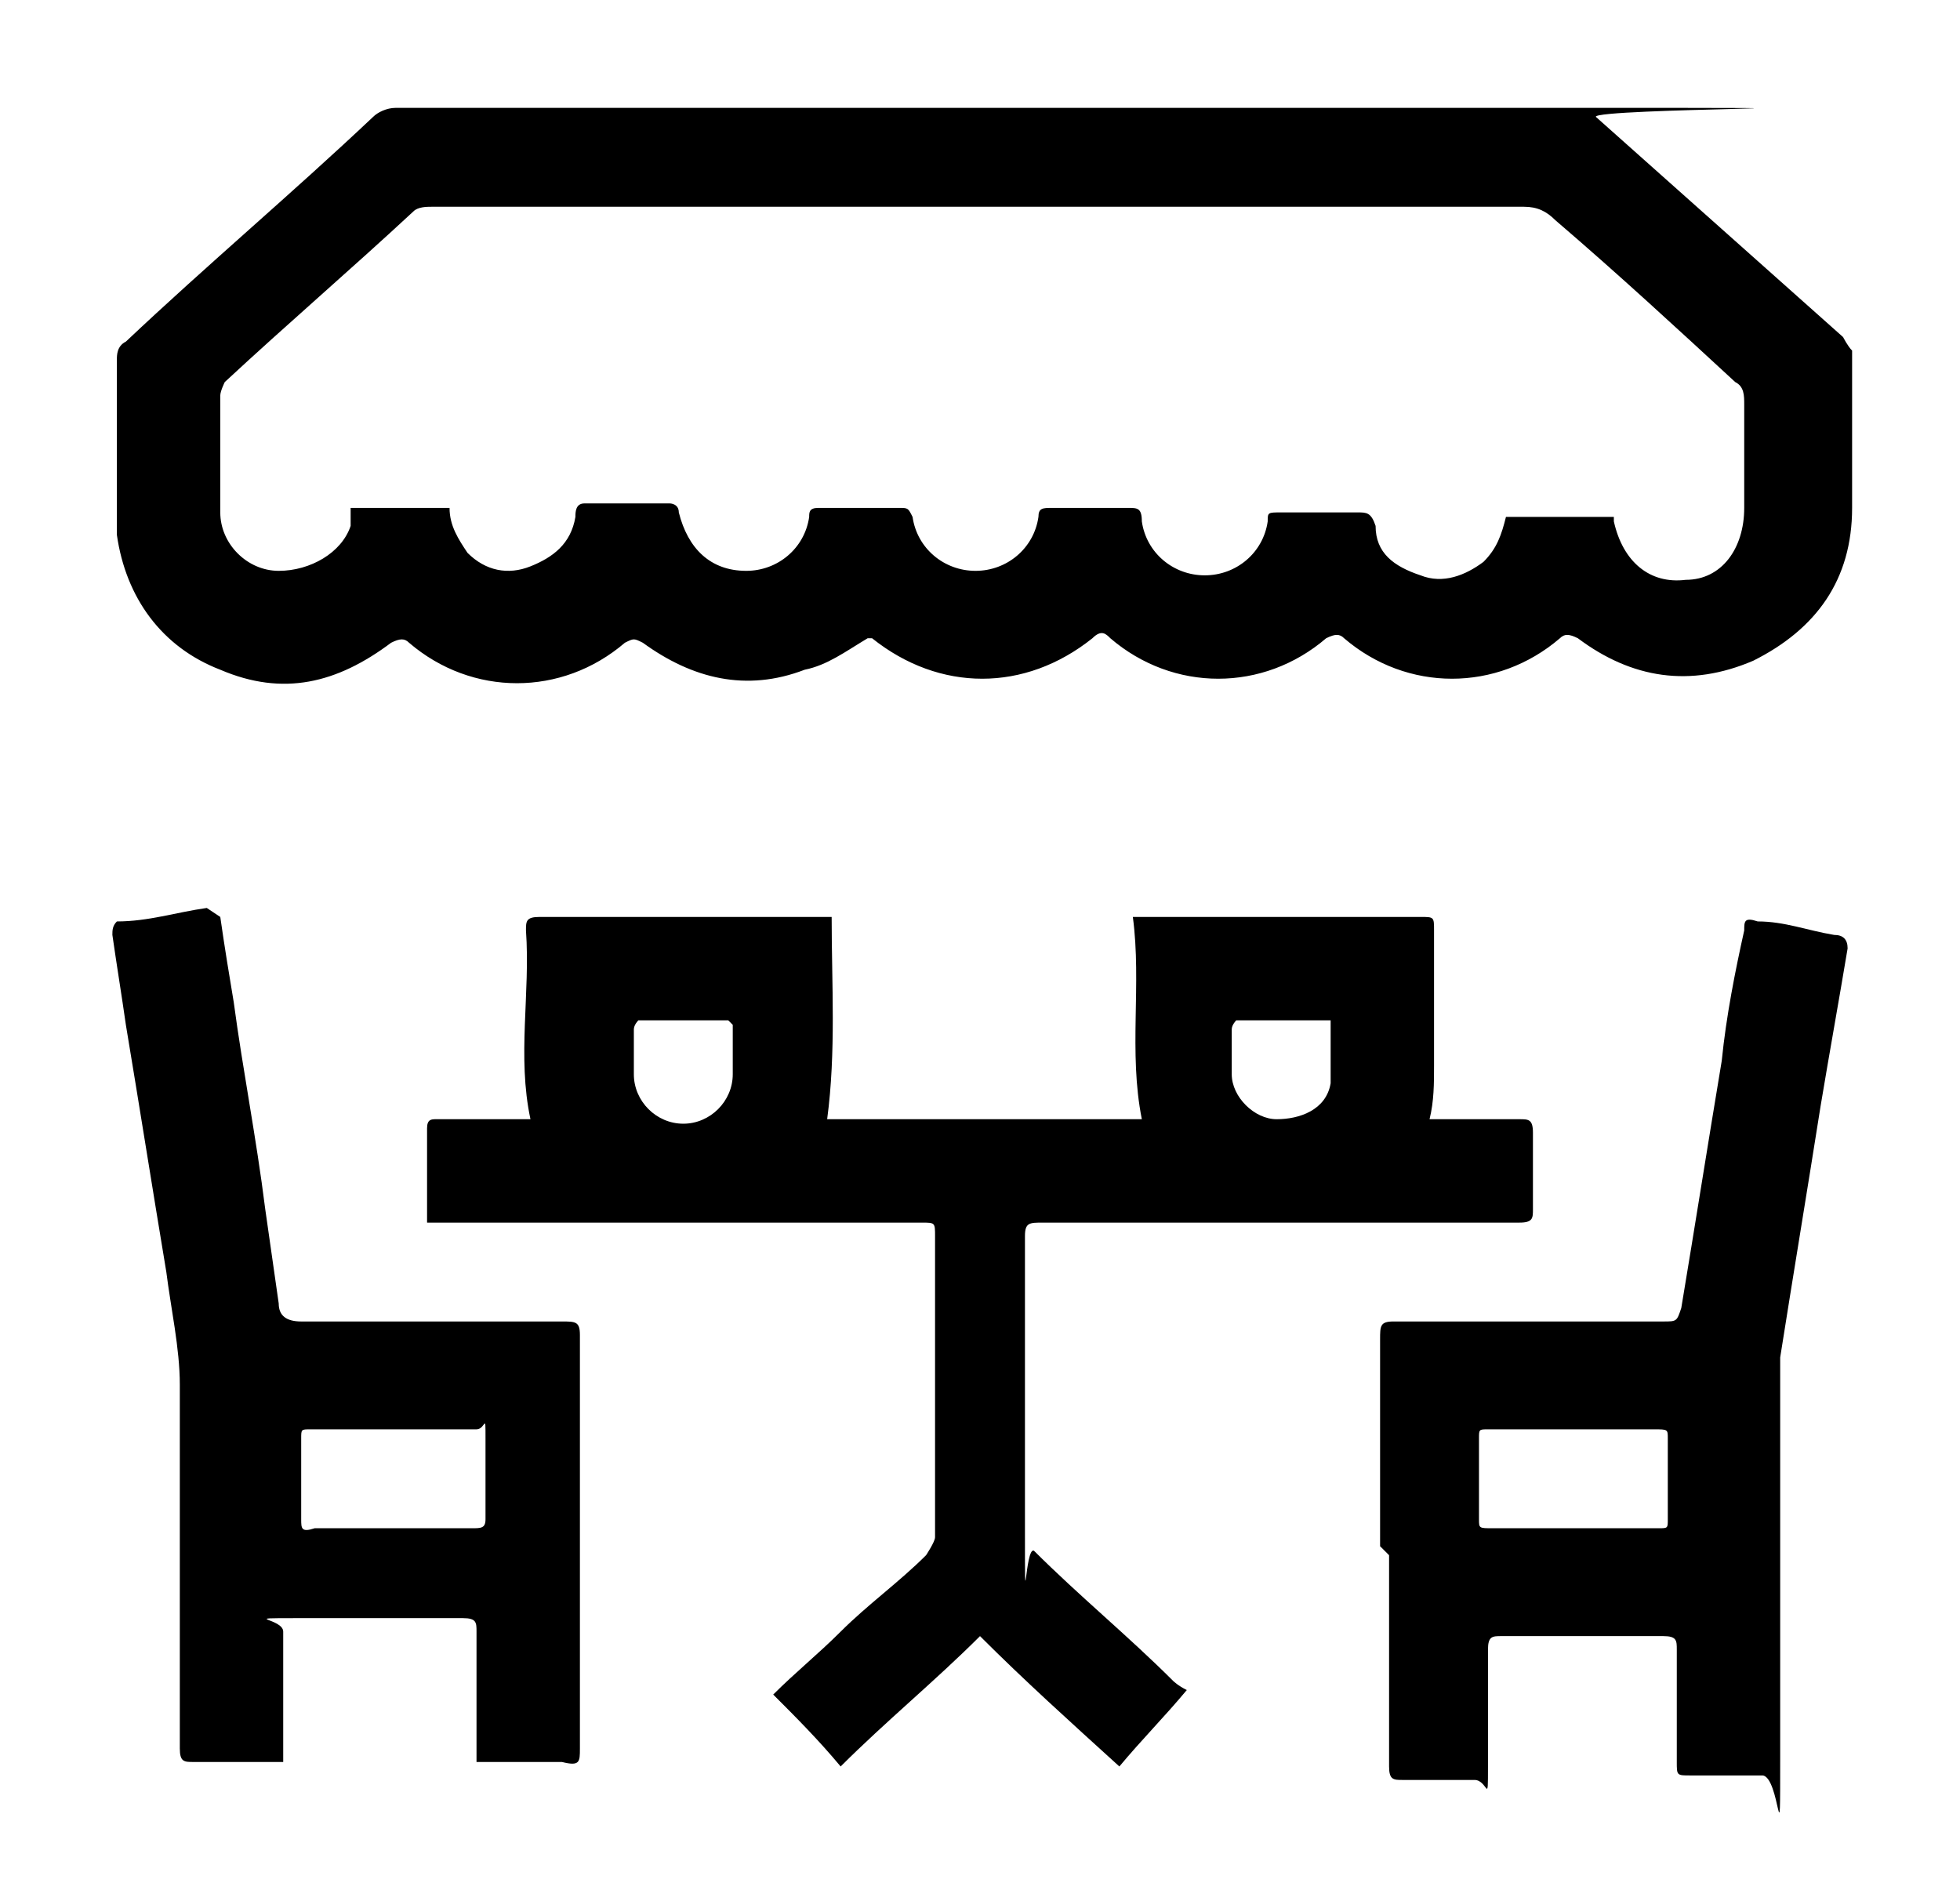
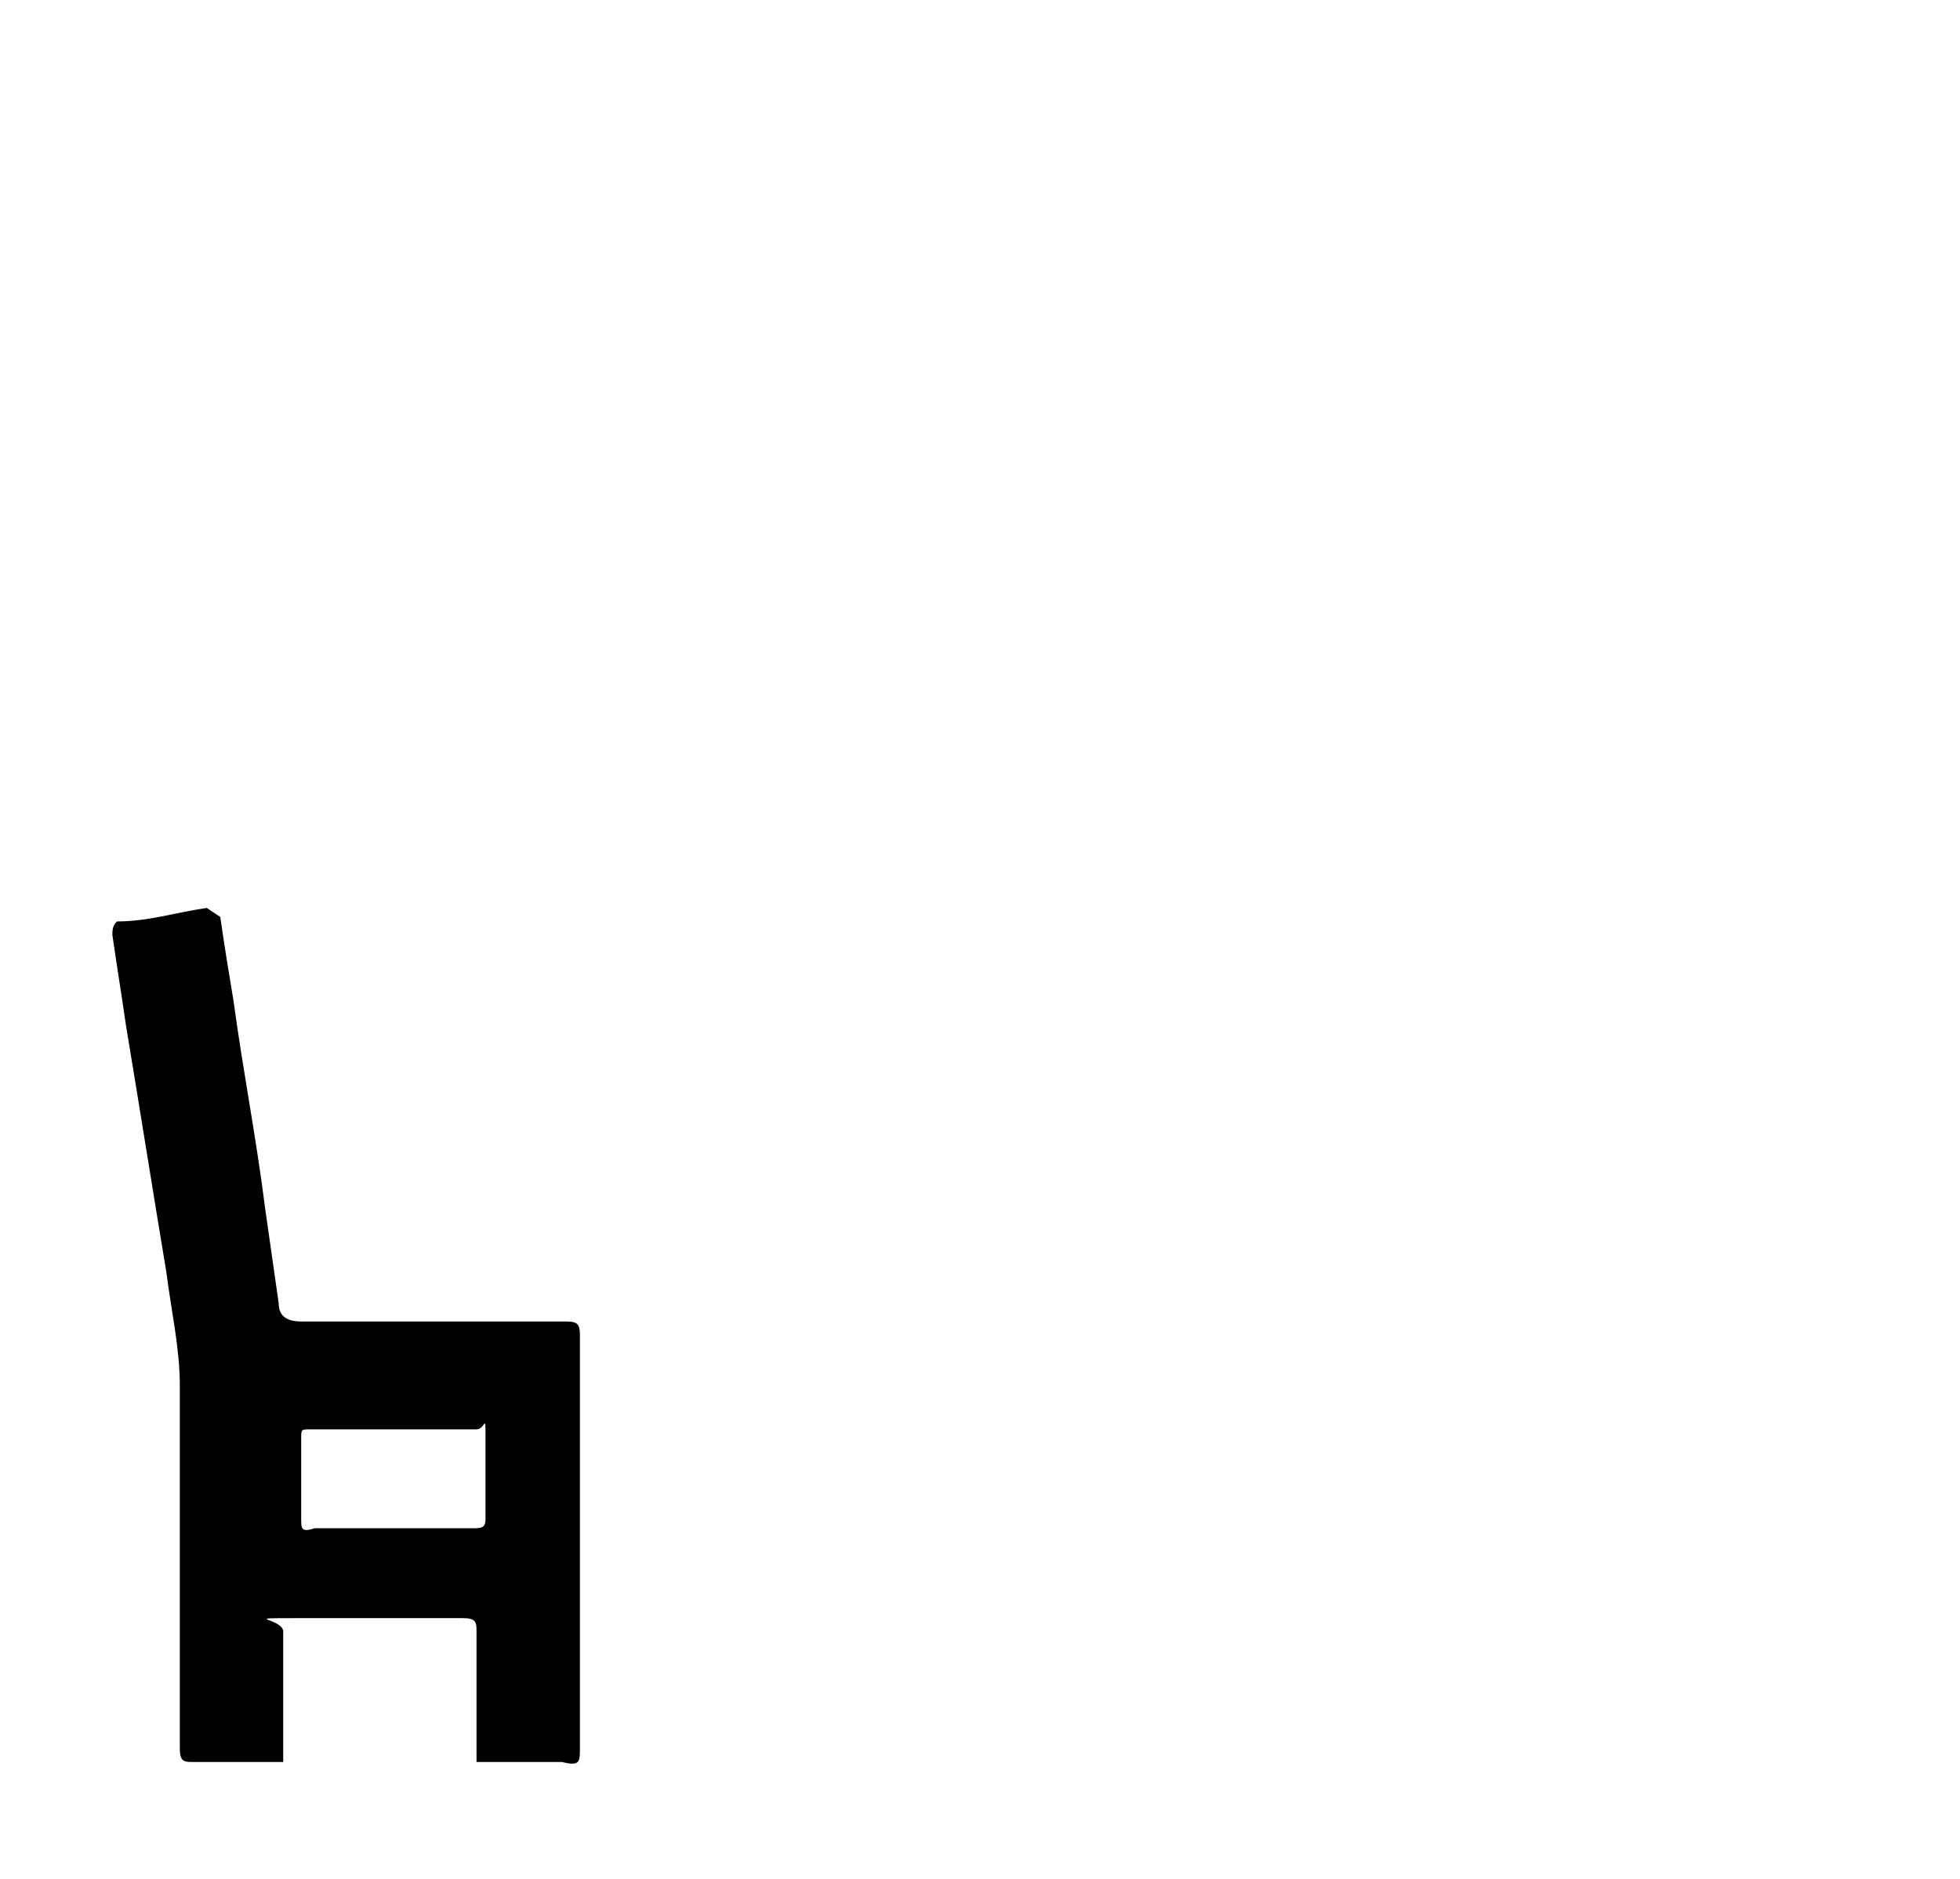
<svg xmlns="http://www.w3.org/2000/svg" version="1.1" viewBox="0 0 43.6 41.8">
  <g>
    <g id="Ebene_1">
-       <path d="M19.3,14.2c-.5.3-.9.6-1.4.7-1.3.5-2.5.2-3.6-.6-.2-.1-.2-.1-.4,0-1.4,1.2-3.4,1.2-4.8,0-.1-.1-.2-.1-.4,0-1.2.9-2.4,1.2-3.8.6-1.3-.5-2.1-1.6-2.3-3,0-.2,0-.3,0-.5v-3.4c0-.1,0-.3.2-.4,1.8-1.7,3.7-3.3,5.5-5,.1-.1.3-.2.5-.2,8.7,0,17.4,0,26.2,0s.4,0,.5.2c1.8,1.6,3.7,3.3,5.5,4.9,0,0,.1.2.2.3,0,1.2,0,2.3,0,3.5,0,1.6-.8,2.7-2.2,3.4-1.4.6-2.7.4-3.9-.5-.2-.1-.3-.1-.4,0-1.4,1.2-3.4,1.2-4.8,0-.1-.1-.2-.1-.4,0-1.4,1.2-3.4,1.2-4.8,0-.1-.1-.2-.2-.4,0-1.5,1.2-3.4,1.2-4.9,0,0,0-.1,0,0,0h0ZM35.9,11.5c0,0,0,0,0,.1.2.9.8,1.4,1.6,1.3.8,0,1.3-.7,1.3-1.6s0-1.5,0-2.3c0-.2,0-.4-.2-.5-1.3-1.2-2.6-2.4-4-3.6-.2-.2-.4-.3-.7-.3H10.9c-.4,0-.9,0-1.3,0-.1,0-.3,0-.4.1-1.4,1.3-2.8,2.5-4.2,3.8,0,0-.1.2-.1.3,0,.9,0,1.8,0,2.6,0,.7.6,1.3,1.3,1.3.7,0,1.4-.4,1.6-1,0-.1,0-.3,0-.4h2.2c0,.4.2.7.4,1,.4.4.9.5,1.4.3.5-.2.9-.5,1-1.1,0-.1,0-.3.2-.3.6,0,1.3,0,1.9,0,0,0,.2,0,.2.2.2.8.7,1.3,1.5,1.3.7,0,1.3-.5,1.4-1.2,0-.1,0-.2.2-.2h1.8c.2,0,.2,0,.3.2.1.7.7,1.2,1.4,1.2.7,0,1.3-.5,1.4-1.2,0-.2.1-.2.3-.2.6,0,1.1,0,1.7,0,.2,0,.3,0,.3.3.1.7.7,1.2,1.4,1.2.7,0,1.3-.5,1.4-1.2,0-.2,0-.2.3-.2.6,0,1.1,0,1.7,0,.2,0,.3,0,.4.3,0,.6.4.9,1,1.1.5.2,1,0,1.4-.3.3-.3.4-.6.5-1h2.3Z" />
-       <path d="M9.5,27.2v-2.1c0-.2.1-.2.2-.2h1.8c0,0,.2,0,.3,0-.3-1.4,0-2.8-.1-4.2,0-.2,0-.3.3-.3h6.2c0,0,.1,0,.3,0,0,1.5.1,3-.1,4.5h7c-.3-1.5,0-3-.2-4.5.1,0,.2,0,.3,0h6.1c.3,0,.3,0,.3.3,0,1,0,2,0,3,0,.4,0,.8-.1,1.2,0,0,.2,0,.3,0,.6,0,1.2,0,1.7,0,.2,0,.3,0,.3.3,0,.6,0,1.1,0,1.7,0,.2,0,.3-.3.3h-10.6c-.3,0-.4,0-.4.3,0,2.2,0,4.4,0,6.6s0,.3.2.4c1,1,2.1,1.9,3.1,2.9,0,0,.1.1.3.2-.5.6-1,1.1-1.5,1.7-1.1-1-2.1-1.9-3.1-2.9-1,1-2.1,1.9-3.1,2.9-.5-.6-1-1.1-1.5-1.6.5-.5,1-.9,1.5-1.4.6-.6,1.3-1.1,1.9-1.7,0,0,.2-.3.2-.4,0-2.2,0-4.5,0-6.7,0-.3,0-.3-.3-.3h-10.9ZM16.2,22.7s0,0,0,0c-.7,0-1.3,0-2,0,0,0-.1.1-.1.2,0,.3,0,.7,0,1,0,.6.5,1.1,1.1,1.1s1.1-.5,1.1-1.1c0-.4,0-.7,0-1.1h0ZM29.7,22.7h-2.2s-.1.1-.1.2c0,.3,0,.7,0,1,0,.5.5,1,1,1,.5,0,1.1-.2,1.2-.8,0-.5,0-1,0-1.5h0Z" />
      <path d="M4.9,20.4c.1.7.2,1.3.3,1.9.2,1.5.5,3,.7,4.6.1.7.2,1.4.3,2.1q0,.4.5.4h5.8c.3,0,.4,0,.4.3,0,3.1,0,6.2,0,9.2,0,.3,0,.4-.4.3-.5,0-1.1,0-1.6,0h-.3v-2.9c0-.2,0-.3-.3-.3-1.2,0-2.4,0-3.7,0s-.3,0-.3.3c0,.8,0,1.7,0,2.5v.4h-1.1c-.3,0-.6,0-.9,0-.2,0-.3,0-.3-.3,0-.7,0-1.4,0-2.2,0-2,0-4,0-5.9,0-.8-.2-1.7-.3-2.5-.3-1.8-.6-3.7-.9-5.5-.1-.7-.2-1.3-.3-2,0-.1,0-.2.1-.3.7,0,1.3-.2,2-.3h0ZM8.6,34h1.9c.2,0,.3,0,.3-.2,0-.6,0-1.2,0-1.8s0-.2-.2-.2h-3.7c-.2,0-.2,0-.2.2,0,.6,0,1.2,0,1.8,0,.2,0,.3.3.2.6,0,1.2,0,1.9,0Z" />
-       <path d="M30.7,34.4v-4.6c0-.3,0-.4.3-.4,2,0,4,0,6,0,.3,0,.3,0,.4-.3.3-1.8.6-3.7.9-5.5.1-1,.3-2,.5-2.9,0-.2,0-.3.3-.2.6,0,1.1.2,1.7.3.2,0,.3.1.3.3-.2,1.2-.4,2.3-.6,3.5-.3,1.9-.6,3.7-.9,5.6,0,.5,0,1,0,1.4,0,2.5,0,5,0,7.5s0,.4-.4.4c-.5,0-1.1,0-1.6,0-.3,0-.3,0-.3-.3,0-.8,0-1.7,0-2.5,0-.2,0-.3-.3-.3-1.2,0-2.4,0-3.6,0-.2,0-.3,0-.3.3,0,.9,0,1.7,0,2.6s0,.3-.3.3c-.5,0-1.1,0-1.6,0-.2,0-.3,0-.3-.3,0-1.6,0-3.1,0-4.7h0ZM35,34h1.9c.2,0,.2,0,.2-.2v-1.8c0-.2,0-.2-.3-.2h-3.7c-.2,0-.2,0-.2.2v1.8c0,.2,0,.2.3.2h1.8Z" />
    </g>
  </g>
</svg>